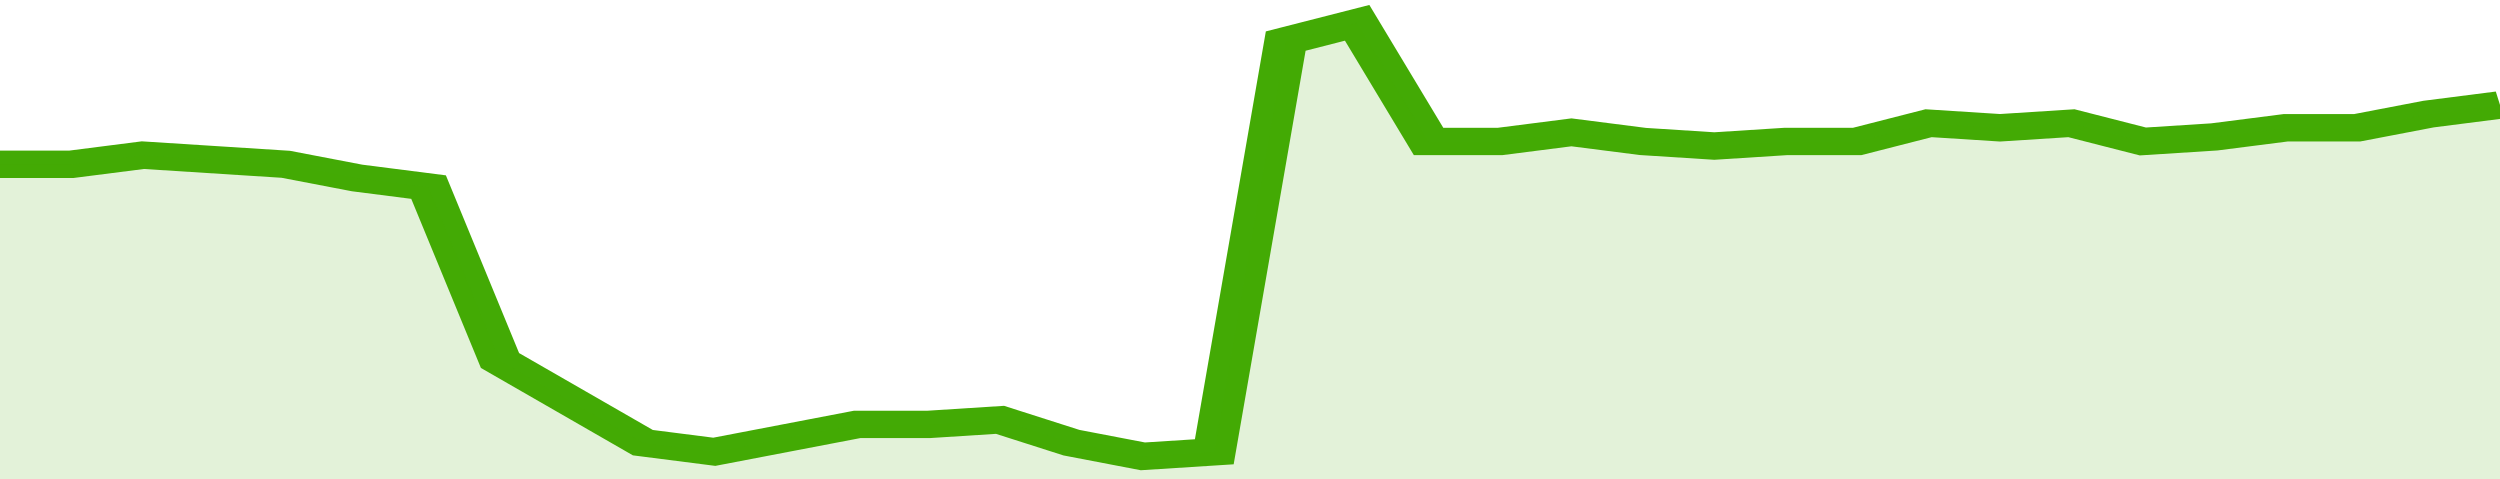
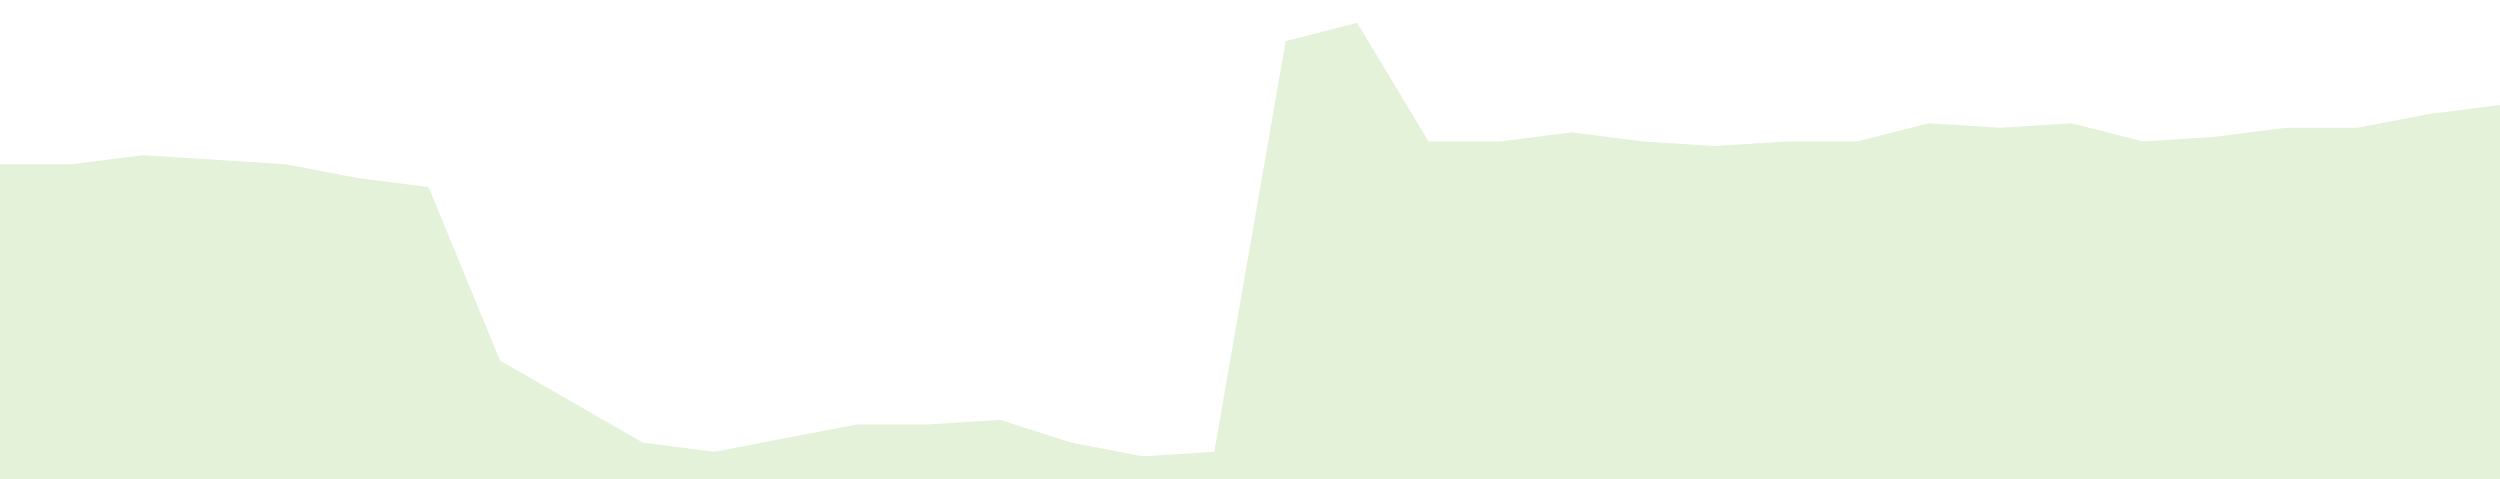
<svg xmlns="http://www.w3.org/2000/svg" viewBox="0 0 350 105" width="120" height="23" preserveAspectRatio="none">
-   <polyline fill="none" stroke="#43AA05" stroke-width="6" points="0, 36 10, 36 20, 34 30, 35 40, 36 50, 39 60, 41 70, 79 80, 88 90, 97 100, 99 110, 96 120, 93 130, 93 140, 92 150, 97 160, 100 170, 99 180, 9 190, 5 200, 31 210, 31 220, 29 230, 31 240, 32 250, 31 260, 31 270, 27 280, 28 290, 27 300, 31 310, 30 320, 28 330, 28 340, 25 350, 23 350, 23 "> </polyline>
  <polygon fill="#43AA05" opacity="0.15" points="0, 105 0, 36 10, 36 20, 34 30, 35 40, 36 50, 39 60, 41 70, 79 80, 88 90, 97 100, 99 110, 96 120, 93 130, 93 140, 92 150, 97 160, 100 170, 99 180, 9 190, 5 200, 31 210, 31 220, 29 230, 31 240, 32 250, 31 260, 31 270, 27 280, 28 290, 27 300, 31 310, 30 320, 28 330, 28 340, 25 350, 23 350, 105 " />
</svg>